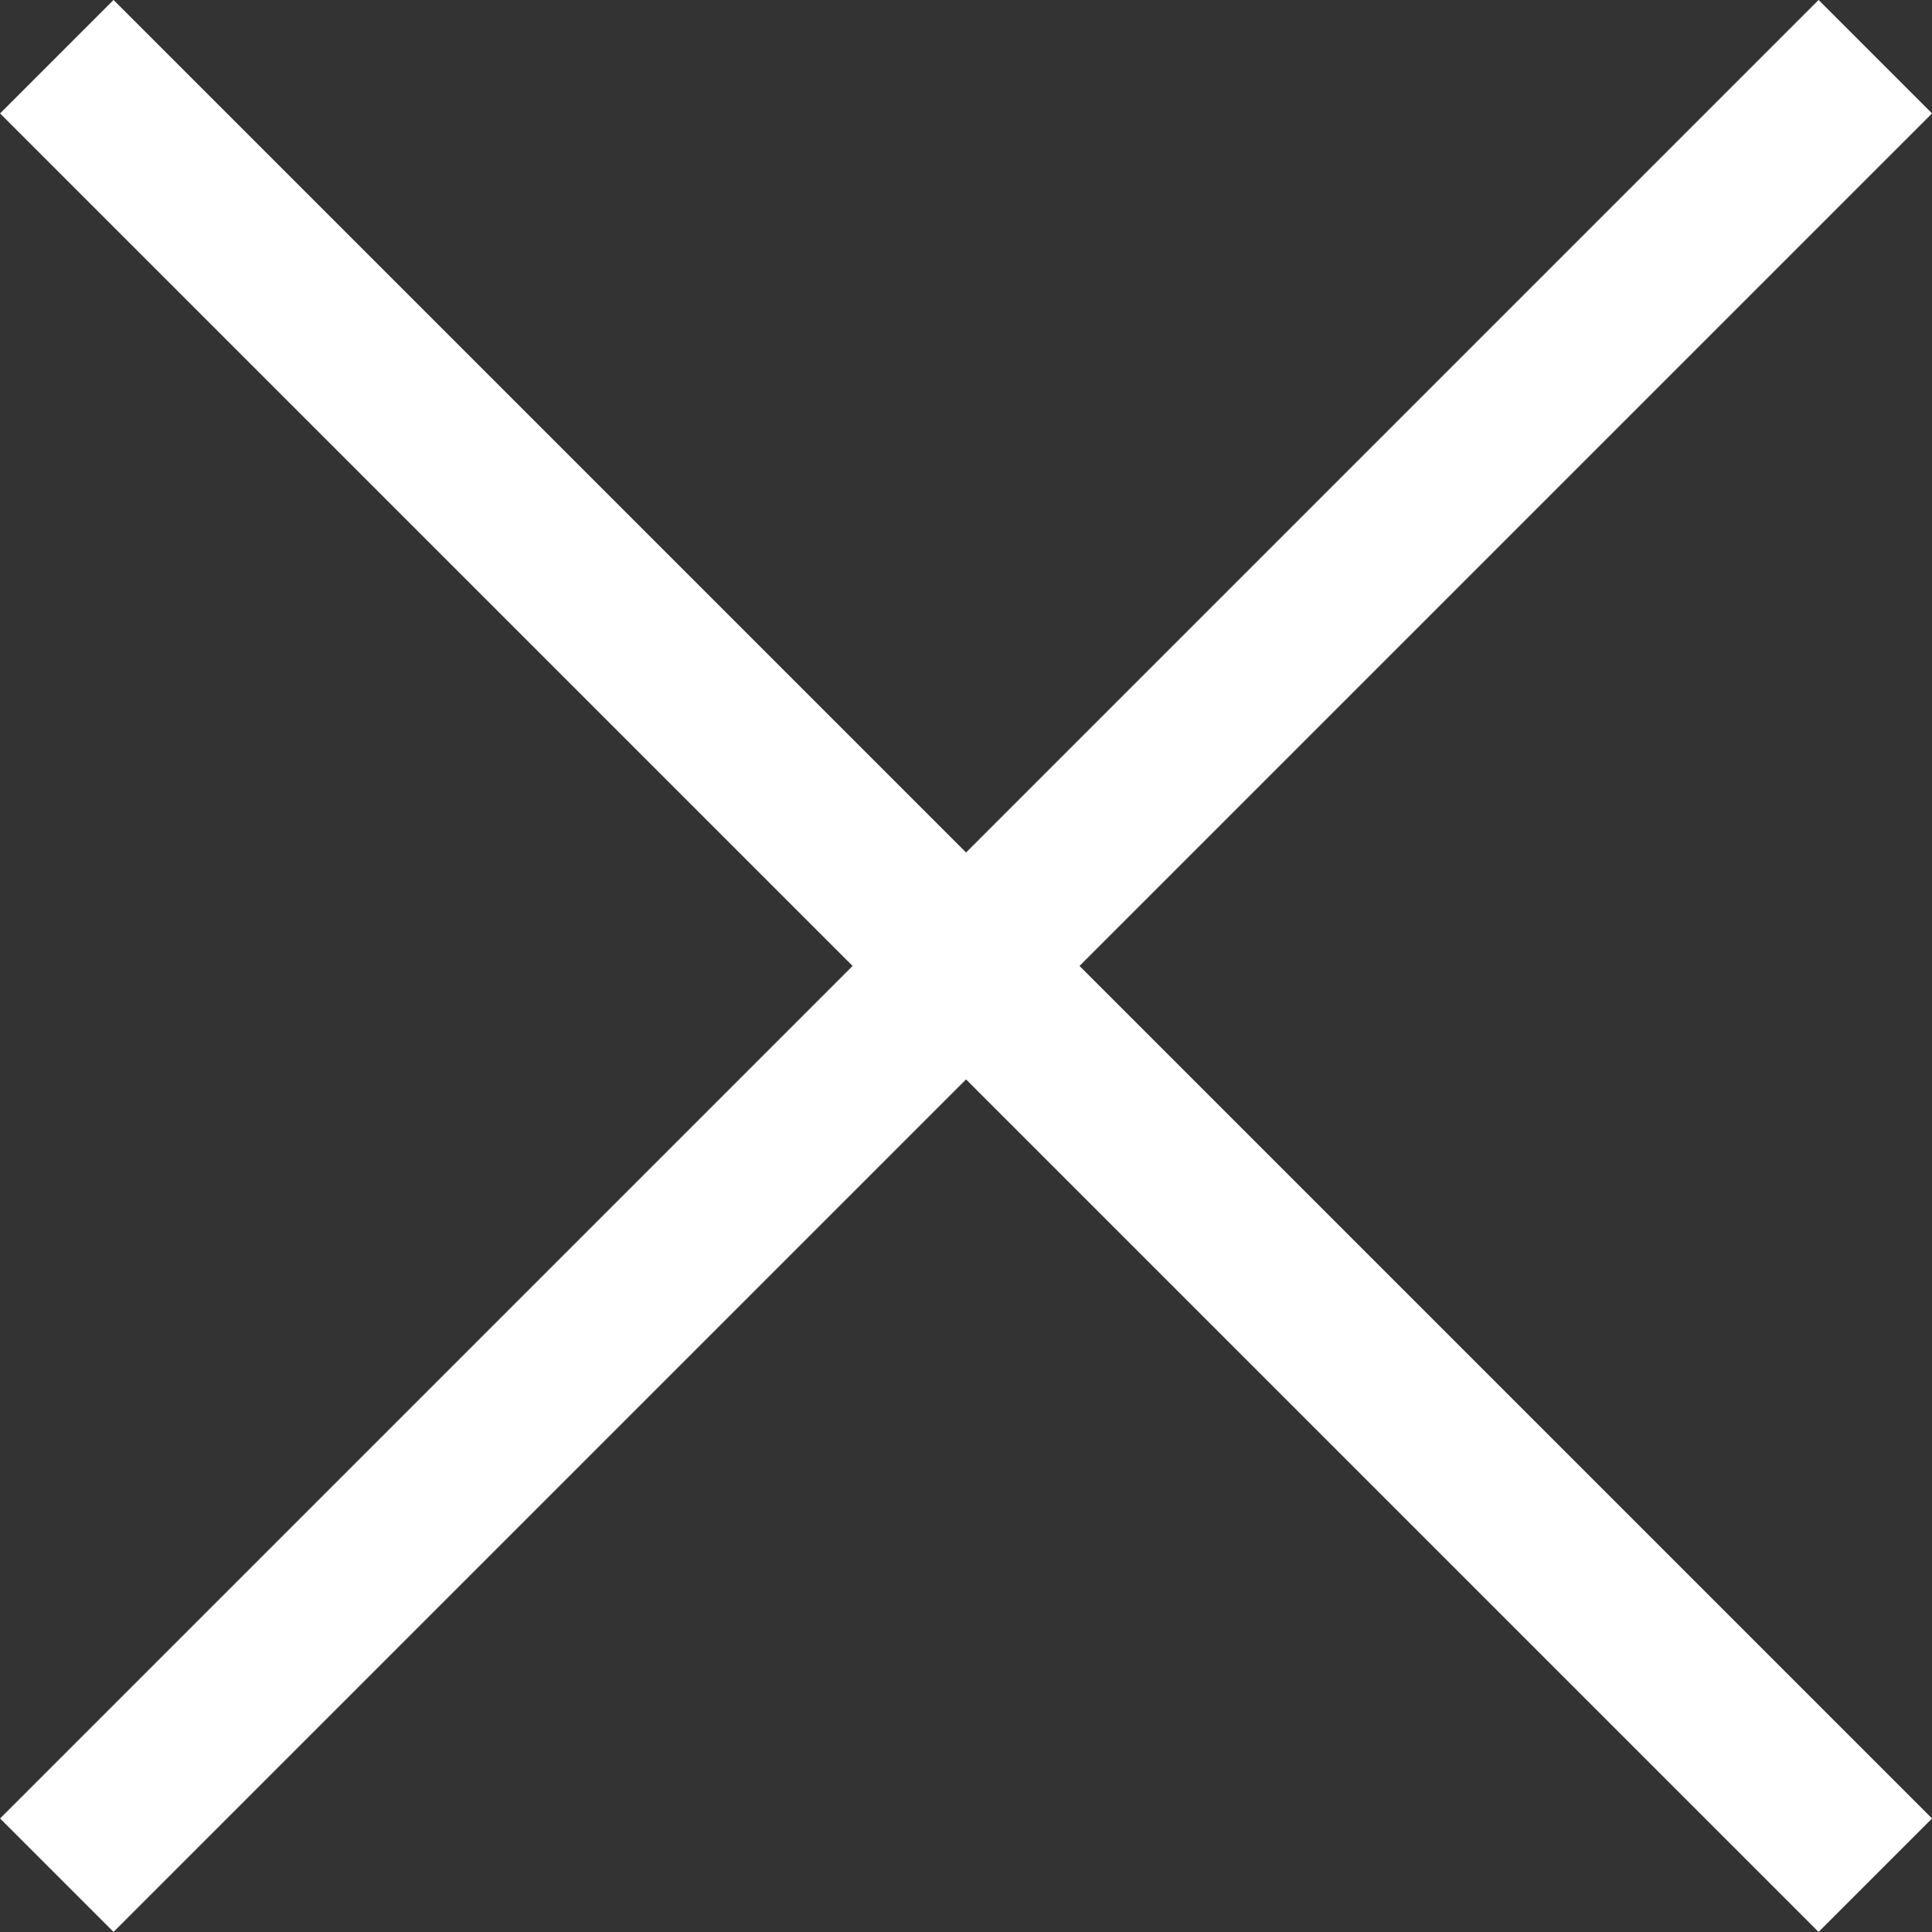
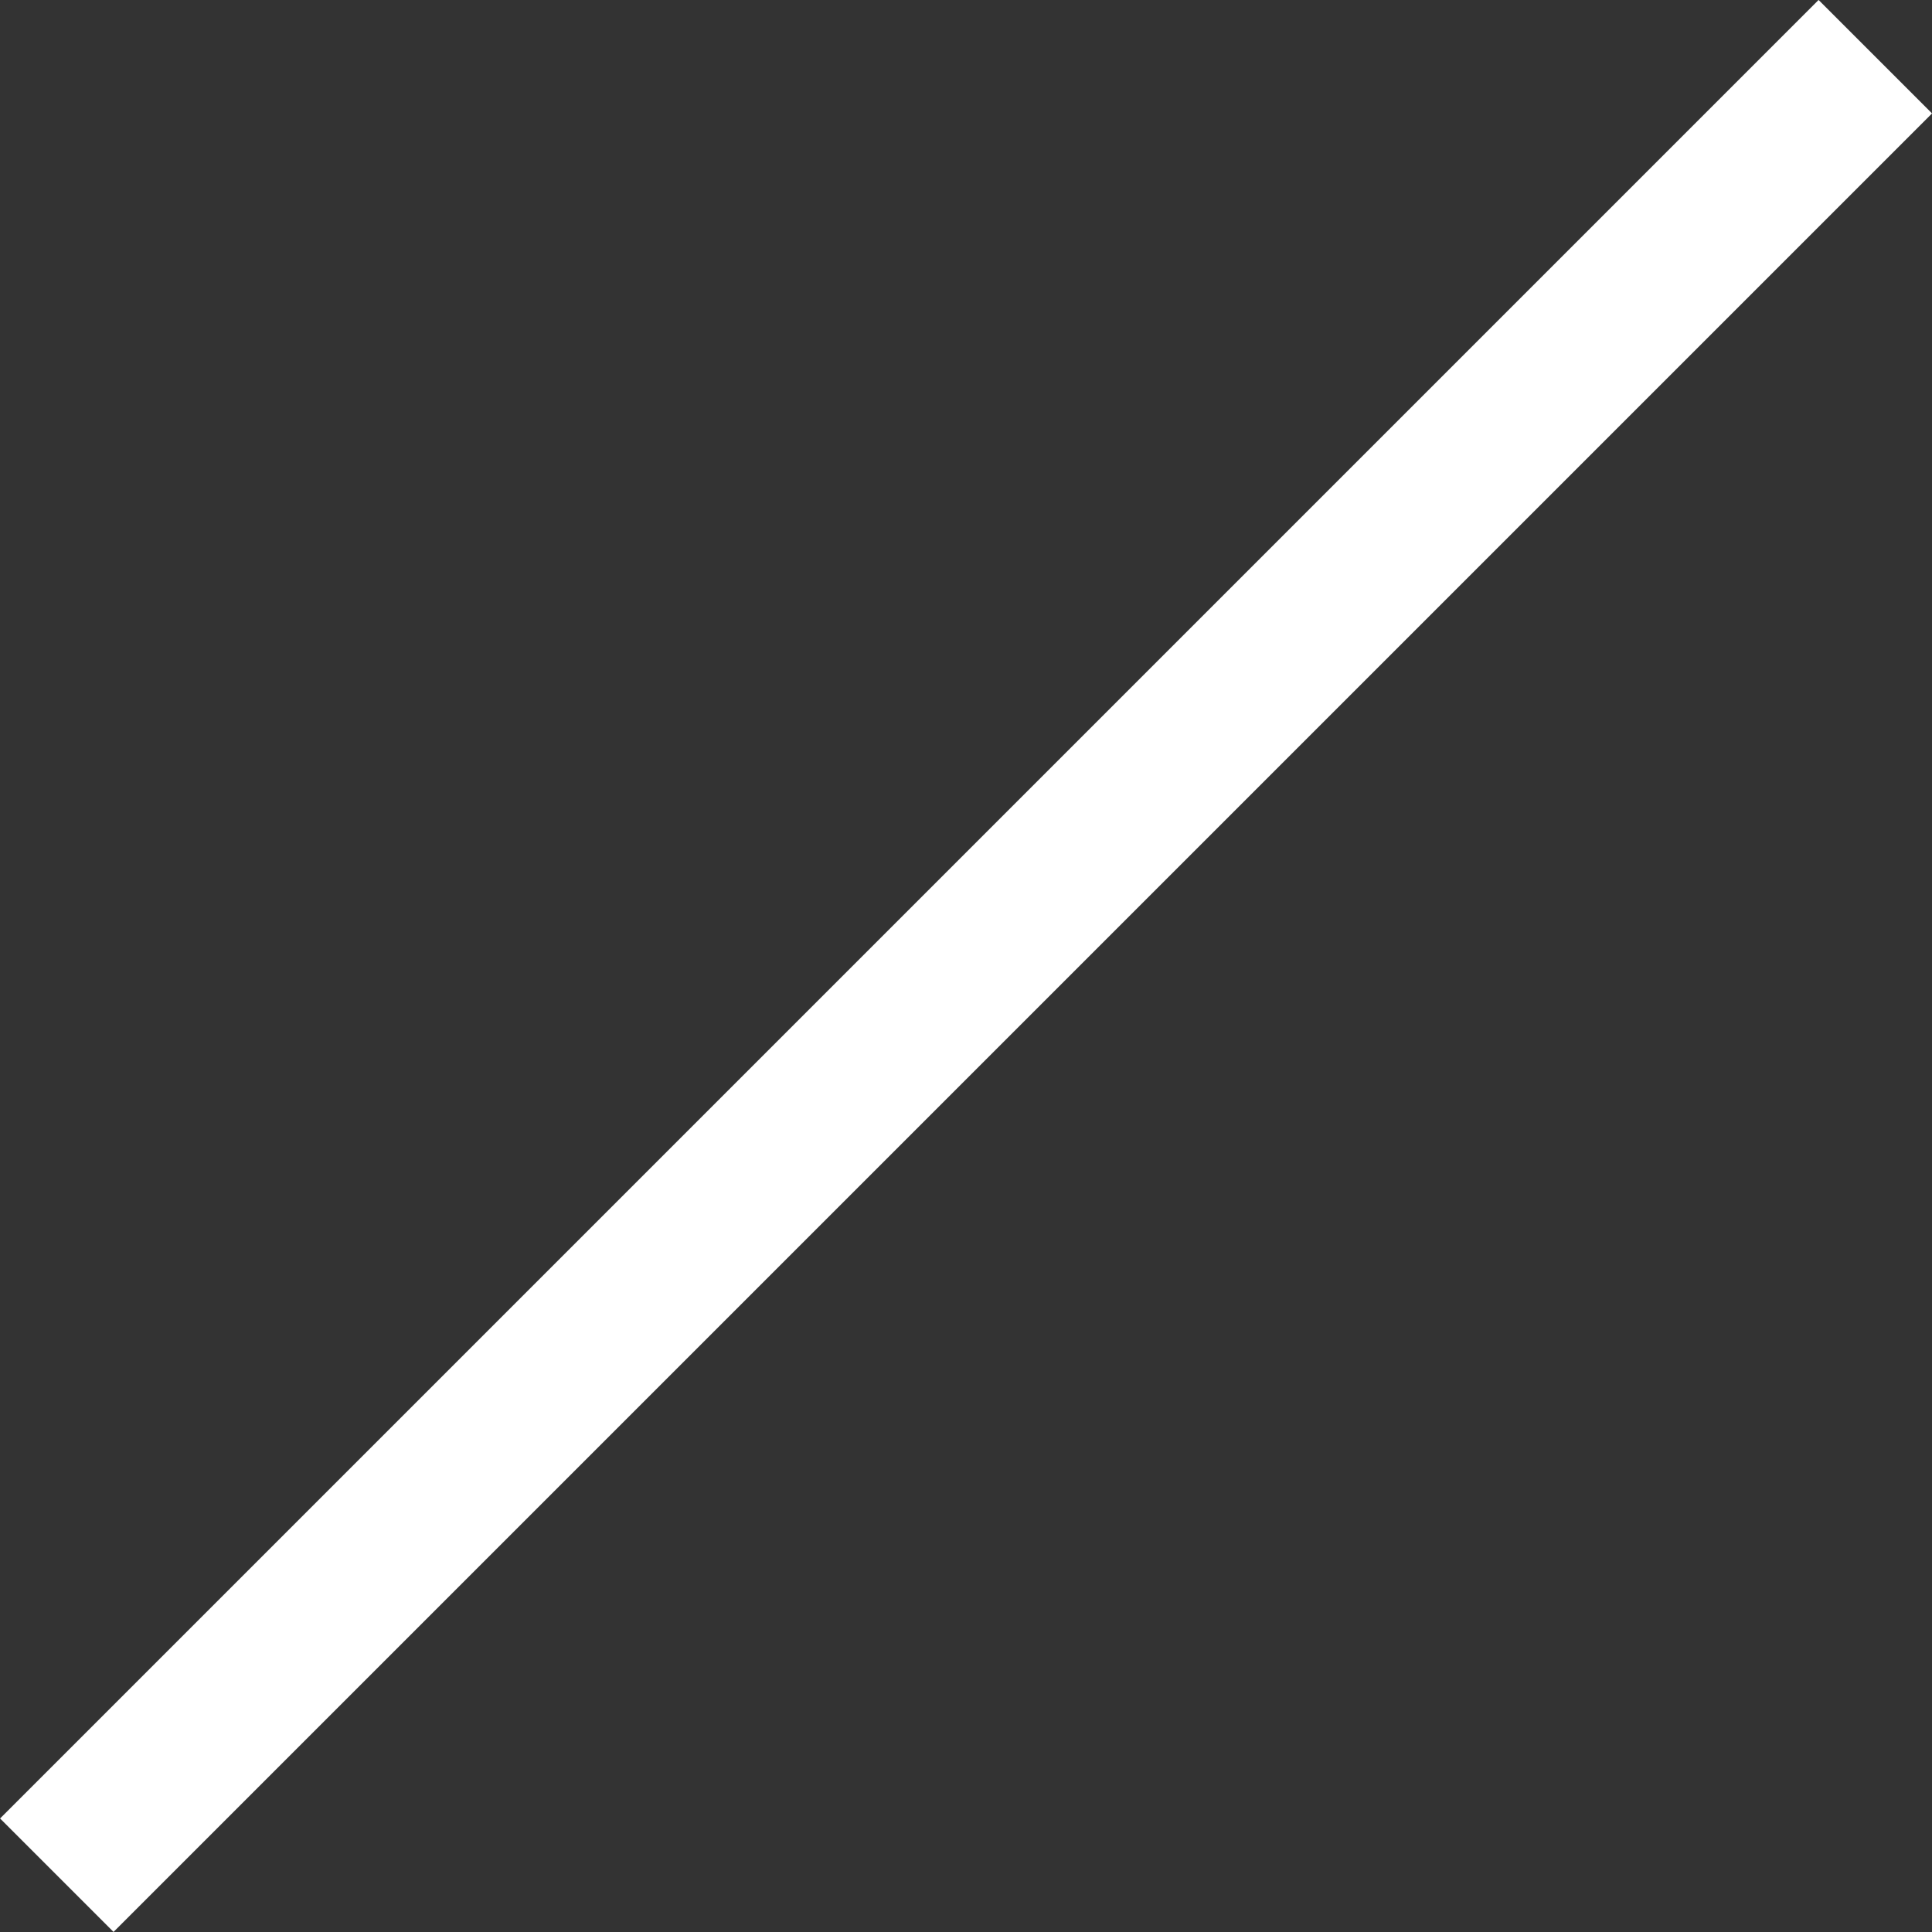
<svg xmlns="http://www.w3.org/2000/svg" width="18.061" height="18.061" viewBox="0 0 18.061 18.061">
  <rect x="0" y="0" width="18.061" height="18.061" fill="#333333" stroke="none" />
  <g id="icon_close" transform="translate(2075.574 630.03)">
-     <line id="Linie_128" data-name="Linie 128" x2="17" y2="17" transform="translate(-2075.043 -629.5)" fill="none" stroke="#ffffff" stroke-width="1.5" />
    <line id="Linie_129" data-name="Linie 129" y1="17" x2="17" transform="translate(-2075.043 -629.5)" fill="none" stroke="#ffffff" stroke-width="1.5" />
  </g>
</svg>